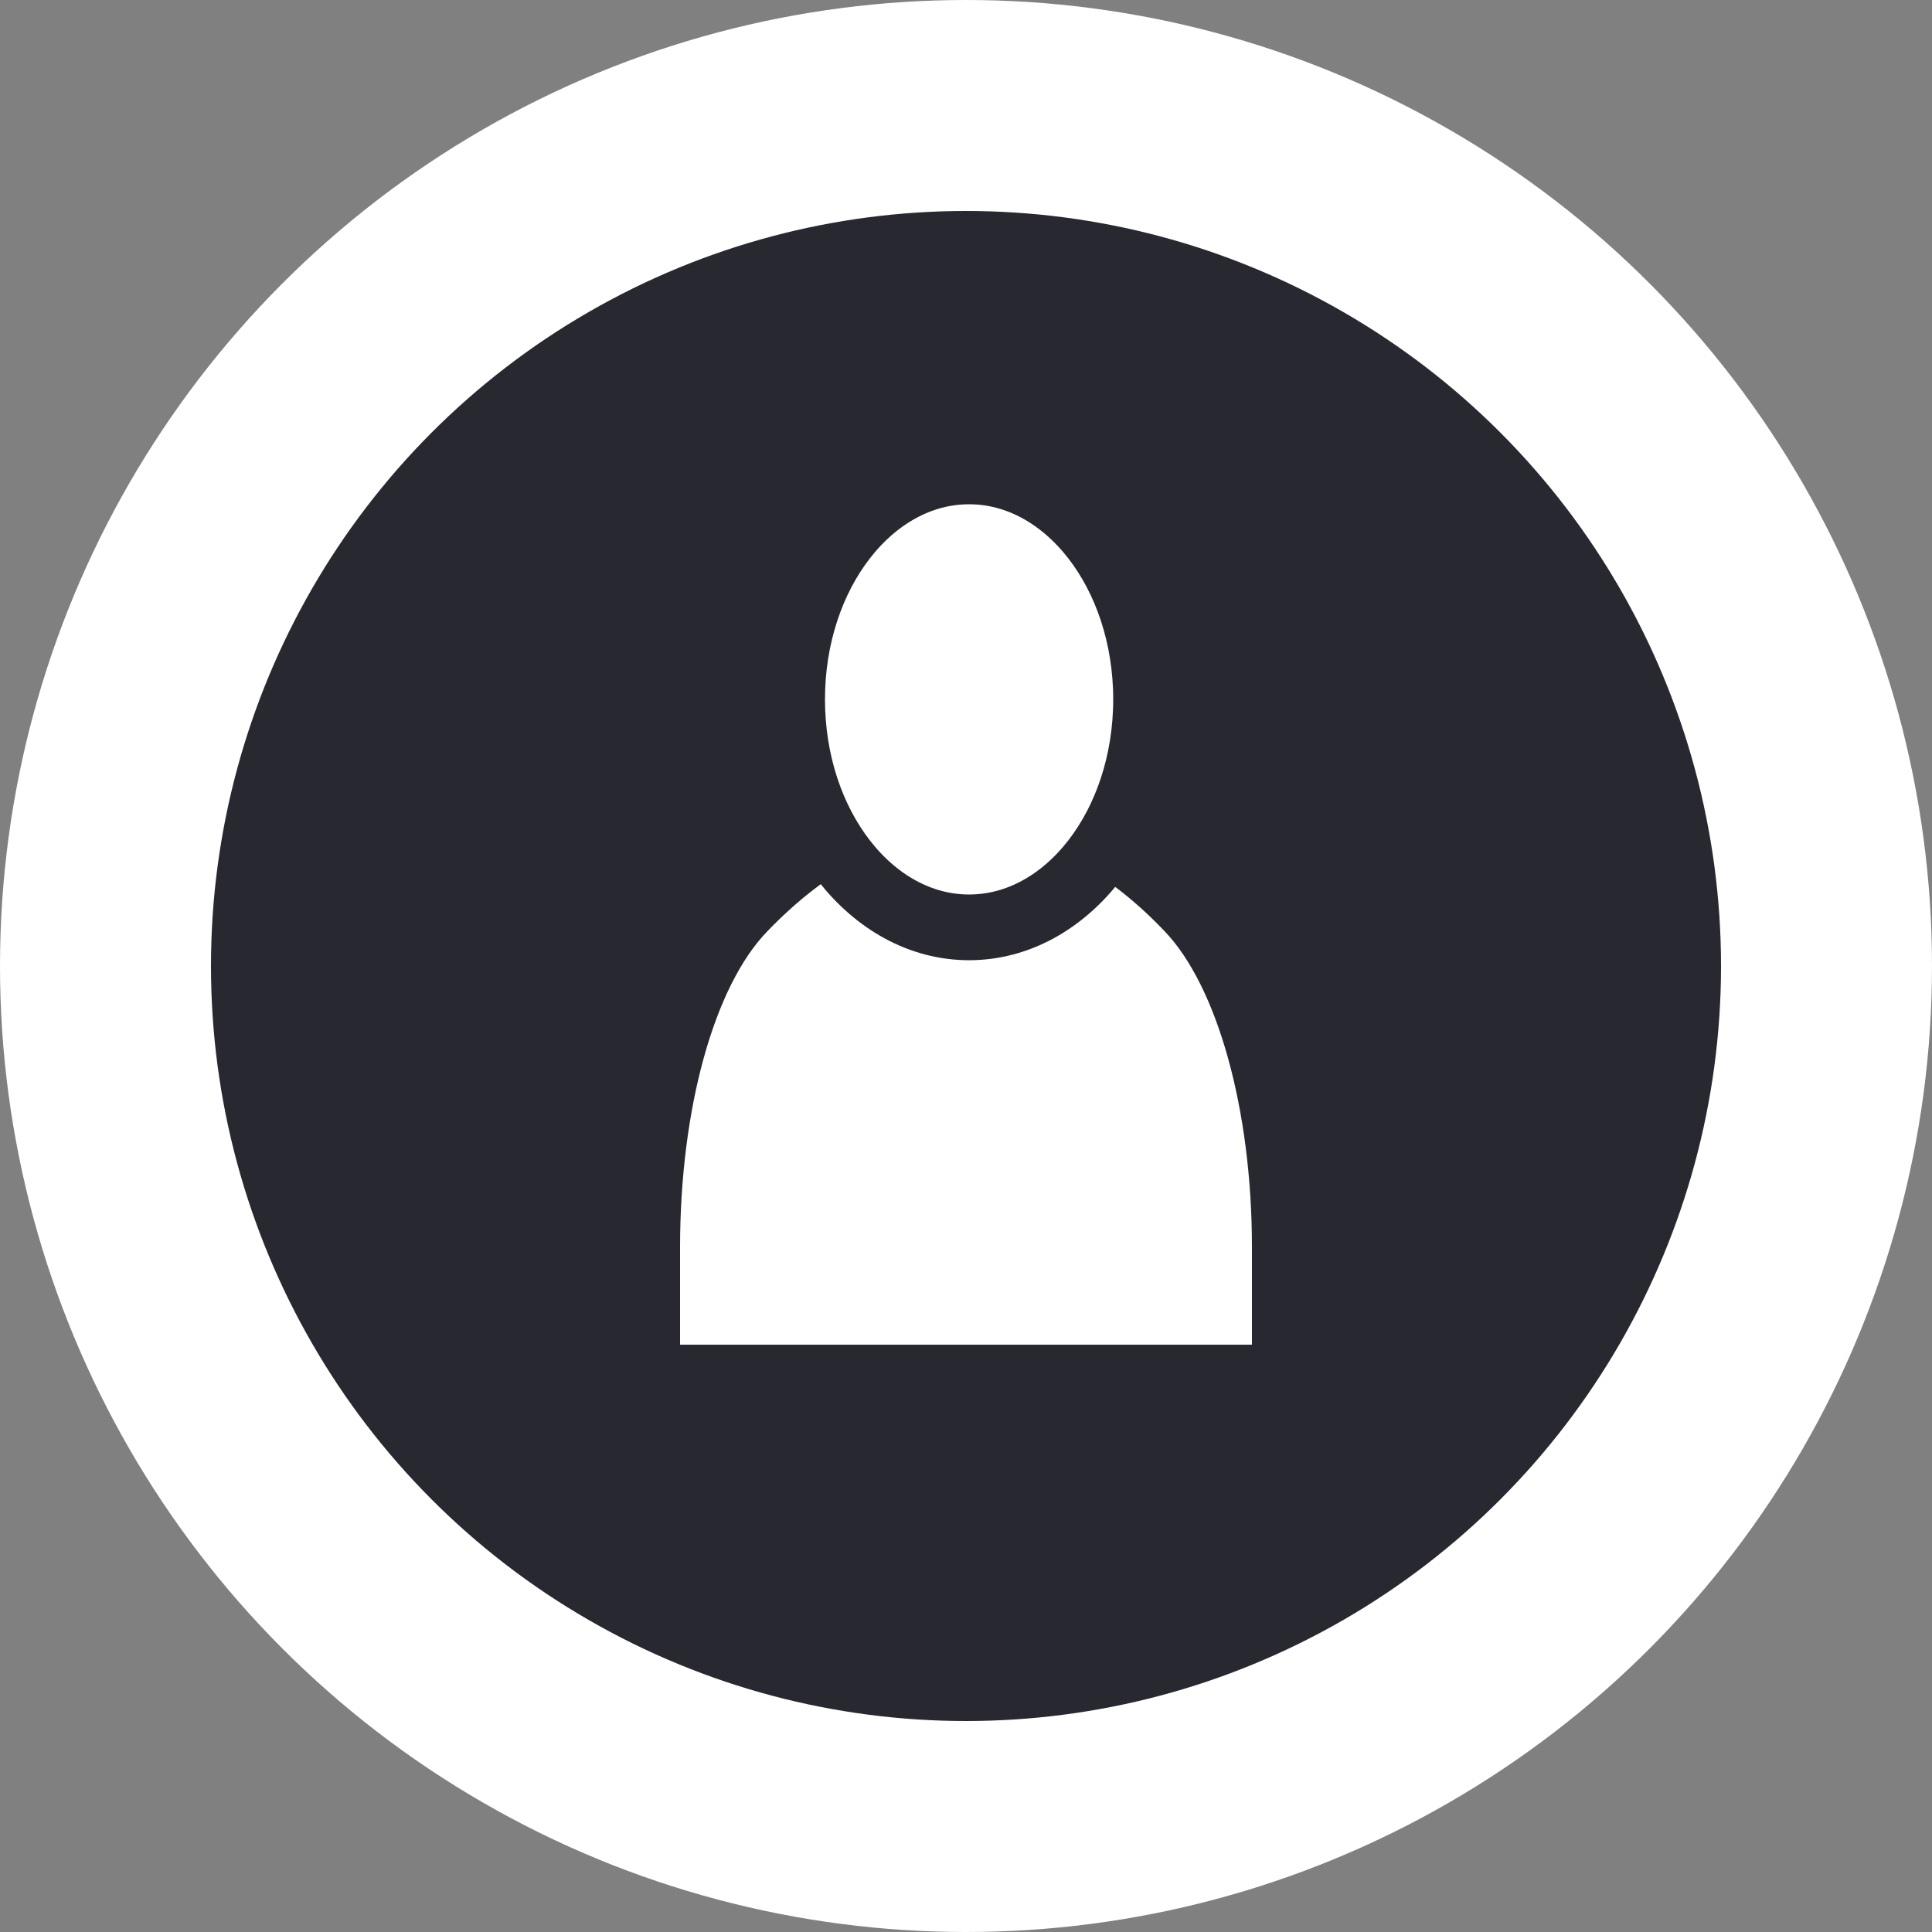
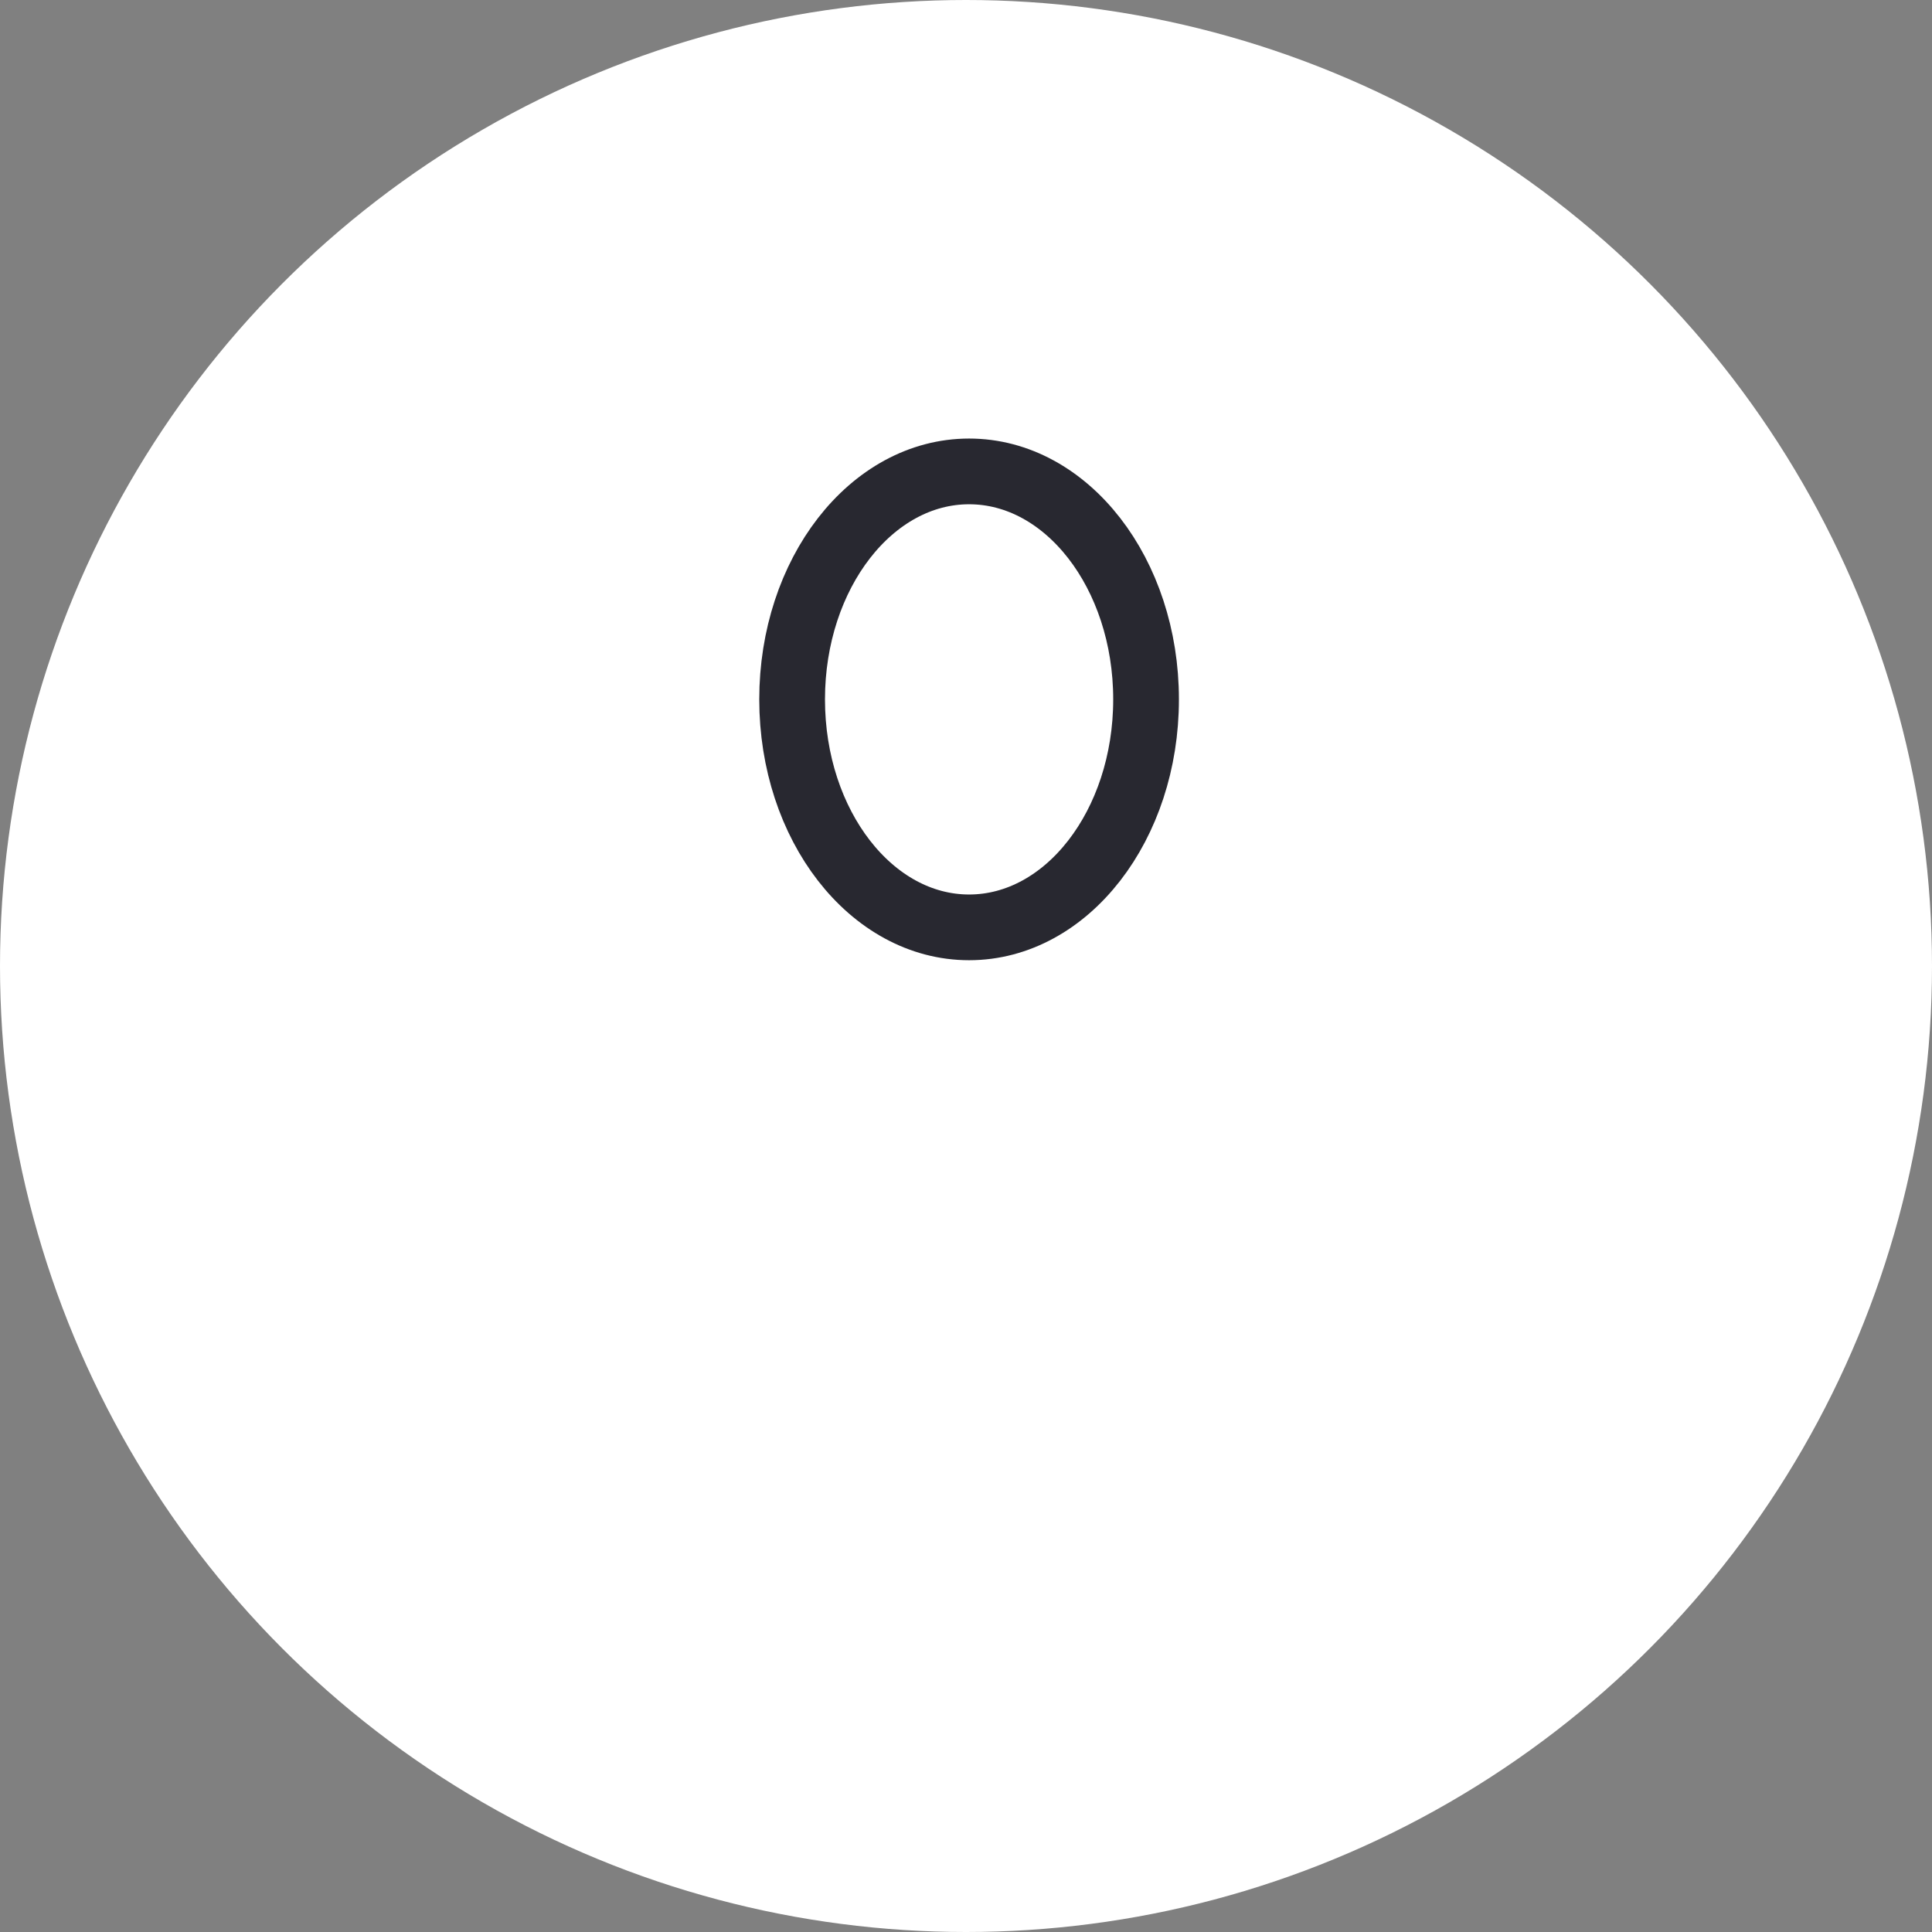
<svg xmlns="http://www.w3.org/2000/svg" version="1.1" x="0px" y="0px" viewBox="0 0 250 250" style="enable-background:new 0 0 250 250;" xml:space="preserve">
  <rect x="0" y="0" width="250" height="250" fill="#808080" stroke="none" />
  <style type="text/css">
	.st0{fill:#F7F7F7;}
	.st1{fill:#EFEFEF;}
	.st2{fill-rule:evenodd;clip-rule:evenodd;fill:#282830;}
	.st3{fill:#282830;}
	.st4{fill:#FFFFFF;}
	.st5{fill:#F2F2F2;}
	.st6{fill:#FFFFFF;stroke:#282830;stroke-width:8.504;stroke-miterlimit:10;}
	.st7{fill:none;stroke:#282830;stroke-width:2;stroke-miterlimit:10;}
	.st8{fill:none;stroke:#282830;stroke-miterlimit:10;}
</style>
  <g id="Layer_1">
    <g>
      <circle class="st0" cx="-1495" cy="125" r="125" />
      <g>
        <path class="st1" d="M-1495,24.6c-55.4,0-100.4,44.9-100.4,100.4s44.9,100.4,100.4,100.4s100.4-44.9,100.4-100.4     S-1439.6,24.6-1495,24.6" />
      </g>
      <g>
        <g>
          <rect x="-1567" y="179.5" class="st2" width="144.1" height="11.8" />
          <path class="st2" d="M-1455.5,148.3L-1455.5,148.3l-4.3,9.8l8,7.3c0.6,0.6,0.6,1.3,0,1.9c0,0-0.7,0-1.3,0l-10.4-1.2l-4.3,9.8      c-0.7,0.6-1.3,0.6-1.9,0.6c0,0,0-0.6-0.6-0.6l0,0l-2-10.5l-10.4-1.8c-0.6,0-1.2-0.6-1.2-1.2l0.6-0.6l9.2-4.9l-0.6-4.2l1.8-1.3      l1.3,5.5c0,0.6,0,1.2-0.7,1.2l-6.7,3.7l8,1.3c0.7,0,0.7,0.6,0.7,0.6l1.8,8l3.1-6.7c0.6-0.6,0.6-1.2,1.2-1.2l8,1.2l-5.6-5.5      c-0.6,0-0.6-0.6-0.6-1.3l3.7-7.3l-7.4,3.7c0,0.6-0.6,0.6-1.2,0l-3.7-3.7l1.9-1.2l3,3.1l9.3-5.5c0.6,0,1.2,0,1.2,0.6      C-1454.9,147.7-1454.9,148.3-1455.5,148.3L-1455.5,148.3z" />
        </g>
        <path class="st3" d="M-1427.2,83l-1.4-4.1c-0.5-1.6-2.1-2.6-3.7-2.3l-11.9,1.8l-9.3-15.3c-2.2-3.2-5.9-4.9-9.5-4.4l-6.1,0.9     l-28.9,4.3l-4.7,0.7l-4.7,0.7l-12.4,1.8l-16.4,2.4l-6.1,0.9c-3.7,0.5-6.7,3.2-7.9,6.9l-4.5,17.3l-11.9,1.8     c-1.6,0.2-2.8,1.6-2.9,3.3l-0.1,4.3c-0.1,1.7,1.2,3.2,2.8,3.5l2.8,0.5c2.3,0.4,3.5,2.9,2.4,5l-1.8,3.4c-0.3,0.6-0.5,1.4-0.4,2.1     l7.9,54.2l0,0c0.3,1.9,2,3.2,3.9,2.9l12.4-1.8c1.9-0.3,3.1-2,2.9-3.9l-2-13.5l31.3-4.6l12.4-1.8l9.4-1.4l28.9-4.3l14.9-2.2     l2,13.5c0.3,1.9,2,3.2,3.9,2.9l12.4-1.8c1.9-0.3,3.1-2,2.9-3.9l-8.2-54.1c-0.1-0.7-0.4-1.4-1-1.9l-2.6-2.7     c-1.6-1.7-1.2-4.5,0.9-5.5l2.6-1.3C-1427.3,86.4-1426.6,84.6-1427.2,83z" />
        <g>
          <path class="st4" d="M-1547.5,128l-0.2,4.1c-0.1,2.1,1.7,3.8,3.8,3.5l17-2.3c1.5-0.2,2.7-1.4,2.9-2.9v0c0.2-1.9-1.1-3.6-3-3.8      l-16.8-1.8C-1545.7,124.6-1547.4,126-1547.5,128z" />
          <path class="st4" d="M-1441.4,112.3l1.4,3.9c0.7,2-0.6,4.1-2.6,4.5l-16.9,2.7c-1.5,0.2-3-0.6-3.6-2v0c-0.8-1.7,0-3.7,1.8-4.5      l15.5-6.6C-1444.1,109.5-1442,110.4-1441.4,112.3z" />
        </g>
        <path class="st4" d="M-1458.9,69.5c-1.9-2.7-5.1-4-8.3-3.6l-34.5,5.1l-34.5,5.1c-3.2,0.5-5.9,2.7-6.9,5.8l-7.9,28.3l53.9-8     l53.9-8L-1458.9,69.5z" />
        <path class="st4" d="M-1492.8,131.3l-23.3,3.4c-0.9,0.1-1.4,1.1-1,1.9l2.9,6.2c0.3,0.6,0.8,0.9,1.5,0.8l21.4-3.2l21.4-3.2     c0.6-0.1,1.1-0.6,1.2-1.2l1-6.7c0.1-0.9-0.7-1.7-1.6-1.6L-1492.8,131.3z" />
      </g>
    </g>
    <circle class="st0" cx="-1225" cy="125" r="125" />
    <circle class="st1" cx="-1225" cy="125" r="100.4" />
    <g>
      <path class="st3" d="M-1153,79.9l-0.8-4.3c-0.3-1.6-1.7-2.8-3.3-2.8h-12l-7-16.5c-1.7-3.5-5.1-5.7-8.8-5.7h-6.2h-29.2h-4.8h-4.8    h-12.6h-16.6h-6.2c-3.7,0-7.1,2.2-8.8,5.7l-7,16.5h-12c-1.6,0-3.1,1.2-3.3,2.8l-0.8,4.3c-0.3,1.7,0.7,3.4,2.3,3.9l2.7,0.9    c2.2,0.7,3,3.4,1.7,5.3l-2.2,3.1c-0.4,0.6-0.7,1.3-0.7,2l-0.2,54.7v0c0,1.9,1.5,3.4,3.4,3.4h12.6c1.9,0,3.4-1.5,3.4-3.4v-13.7    h31.7h12.6h9.5h29.2h15v13.7c0,1.9,1.5,3.4,3.4,3.4h12.6c1.9,0,3.4-1.6,3.4-3.4l-0.2-54.7c0-0.7-0.2-1.4-0.7-2l-2.2-3.1    c-1.4-1.9-0.5-4.6,1.7-5.3l2.7-0.9C-1153.7,83.2-1152.7,81.5-1153,79.9z" />
      <g>
        <path class="st4" d="M-1278.6,106.7l-0.8,4c-0.4,2.1,1.2,4,3.3,4l17.1,0.2c1.5,0,2.9-1,3.3-2.5v0c0.5-1.8-0.6-3.7-2.4-4.2     l-16.3-4.3C-1276.3,103.6-1278.2,104.8-1278.6,106.7z" />
        <path class="st4" d="M-1171.4,106.7l0.8,4c0.4,2.1-1.2,4-3.3,4l-17.1,0.2c-1.5,0-2.9-1-3.3-2.5v0c-0.5-1.8,0.6-3.7,2.4-4.2     l16.3-4.3C-1173.7,103.6-1171.8,104.8-1171.4,106.7z" />
      </g>
      <path class="st4" d="M-1182.5,61.9c-1.4-2.9-4.4-4.7-7.6-4.7h-34.9h-34.9c-3.2,0-6.2,1.8-7.6,4.7l-11.9,26.8h54.5h54.5    L-1182.5,61.9z" />
      <path class="st4" d="M-1225,118h-23.5c-0.9,0-1.6,0.9-1.3,1.8l1.9,6.5c0.2,0.6,0.7,1,1.3,1h21.6h21.6c0.6,0,1.1-0.4,1.3-1l1.9-6.5    c0.3-0.9-0.4-1.8-1.3-1.8H-1225z" />
      <polygon class="st3" points="-1153,167.1 -1297,167.1 -1297,178.5 -1230.7,178.5 -1230.7,199.4 -1219.3,199.4 -1219.3,178.5     -1153,178.5   " />
    </g>
    <circle class="st0" cx="-955" cy="125" r="125" />
    <circle class="st1" cx="-955" cy="125" r="100.4" />
    <g>
      <path class="st3" d="M-894.4,73.7l-0.6-3.6c-0.2-1.4-1.4-2.4-2.8-2.4H-908l-5.9-13.9c-1.4-2.9-4.3-4.8-7.4-4.8h-5.2H-951h-4h-4    h-10.6h-14h-5.2c-3.1,0-6,1.9-7.4,4.8l-5.9,13.9h-10.1c-1.4,0-2.6,1-2.8,2.4l-0.6,3.6c-0.3,1.4,0.6,2.8,1.9,3.3l2.3,0.8    c1.9,0.6,2.6,2.9,1.4,4.5l-1.9,2.6c-0.4,0.5-0.6,1.1-0.6,1.7l-0.1,46.1l0,0c0,1.6,1.3,2.9,2.9,2.9h10.6c1.6,0,2.9-1.3,2.9-2.9V121    h26.7h10.6h8h24.6h12.7v11.5c0,1.6,1.3,2.9,2.9,2.9h10.6c1.6,0,2.9-1.3,2.9-2.9l-0.1-46.1c0-0.6-0.2-1.2-0.6-1.7l-1.9-2.6    c-1.2-1.6-0.4-3.9,1.4-4.5l2.3-0.8C-895,76.5-894.2,75.1-894.4,73.7z" />
      <g>
        <path class="st4" d="M-1000.1,96.3l-0.7,3.4c-0.3,1.7,1,3.4,2.7,3.4l14.4,0.2c1.3,0,2.4-0.8,2.8-2.1v0c0.4-1.5-0.5-3.1-2-3.5     l-13.7-3.6C-998.2,93.7-999.8,94.7-1000.1,96.3z" />
        <path class="st4" d="M-909.9,96.3l0.7,3.4c0.3,1.7-1,3.4-2.7,3.4l-14.4,0.2c-1.3,0-2.4-0.8-2.8-2.1v0c-0.4-1.5,0.5-3.1,2-3.5     l13.7-3.6C-911.8,93.7-910.2,94.7-909.9,96.3z" />
      </g>
      <path class="st4" d="M-919.2,58.5c-1.2-2.4-3.7-4-6.4-4H-955h-29.4c-2.7,0-5.2,1.5-6.4,4l-10,22.6h45.8h45.8L-919.2,58.5z" />
      <path class="st4" d="M-955,105.7h-19.8c-0.8,0-1.3,0.7-1.1,1.5l1.6,5.5c0.1,0.5,0.6,0.8,1.1,0.8h18.2h18.2c0.5,0,1-0.3,1.1-0.8    l1.6-5.5c0.2-0.7-0.3-1.5-1.1-1.5H-955z" />
    </g>
    <g>
      <path class="st3" d="M-892.3,166.4c0,0.2,0,0.5,0,0.7c-0.3,0.8-1,1.3-1.6,1.8c-9.5,7.6-19,15.2-28.5,22.8c-2.1,1.6-4.1,3.3-6.2,5    c-0.7,0.6-1.5,1.1-2.4,1.4c-4.9,0-9.8,0-14.7,0c-0.2-0.2-0.5-0.1-0.7-0.1c-0.2,0-0.4,0-0.5,0.1c-0.3,0-0.7,0-1,0    c-13-0.5-25.9-2.6-38.6-5.6c-1.8-0.4-2.1-0.7-2.1-2.6c0-12.5,0-25,0-37.5c0-1.9,0.8-3,2.5-3.7c8.6-4.3,17.6-1.9,24.7,4    c0.9,0.7,1.8,1.1,3,1.1c4.9-0.1,9.8,0,14.7,0c7.9,0,14.3,5.7,15.2,13.5c0.2,1.5-0.3,2.1-2,2.1c-8.3,0-16.5,0-24.8,0    c-2.4,0-2.4,0-2.4,2.4c0,0.9,0,1.9,0,2.8c-0.1,1.5,1.5,1.1,2.5,1.1c8.4,0,16.9,0,25.3,0c1.2,0,2.1-0.3,3-1    c5.6-4.3,11.2-8.7,16.8-13C-904.8,157.4-895.4,158.8-892.3,166.4z" />
      <path class="st3" d="M-1017.3,172.5c0-5.7,0-11.5,0-17.2c0-0.9,0.2-1.1,1.1-1.1c6.6,0,13.2,0,19.8,0c0.9,0,1.1,0.2,1.1,1.1    c0,11.5,0,22.9,0,34.4c0,0.9-0.2,1.1-1.1,1.1c-6.6,0-13.2,0-19.8,0c-0.9,0-1.1-0.2-1.1-1.1    C-1017.3,183.9-1017.3,178.2-1017.3,172.5z" />
    </g>
    <circle class="st0" cx="665" cy="125" r="125" />
    <circle class="st3" cx="665" cy="125" r="100.4" />
    <path class="st4" d="M725.6,73.7l-0.6-3.6c-0.2-1.4-1.4-2.4-2.8-2.4H712l-5.9-13.9c-1.4-2.9-4.3-4.8-7.4-4.8h-5.2H669h-4h-4h-10.6   h-14h-5.2c-3.1,0-6,1.9-7.4,4.8L618,67.7h-10.1c-1.4,0-2.6,1-2.8,2.4l-0.6,3.6c-0.3,1.4,0.6,2.8,1.9,3.3l2.3,0.8   c1.9,0.6,2.6,2.9,1.4,4.5l-1.9,2.6c-0.4,0.5-0.6,1.1-0.6,1.7l-0.1,46.1l0,0c0,1.6,1.3,2.9,2.9,2.9h10.6c1.6,0,2.9-1.3,2.9-2.9V121   h26.7H661h8h24.6h12.7v11.5c0,1.6,1.3,2.9,2.9,2.9h10.6c1.6,0,2.9-1.3,2.9-2.9l-0.1-46.1c0-0.6-0.2-1.2-0.6-1.7l-1.9-2.6   c-1.2-1.6-0.4-3.9,1.4-4.5l2.3-0.8C725,76.5,725.8,75.1,725.6,73.7z" />
    <path class="st3" d="M619.9,96.3l-0.7,3.4c-0.3,1.7,1,3.4,2.7,3.4l14.4,0.2c1.3,0,2.4-0.8,2.8-2.1v0c0.4-1.5-0.5-3.1-2-3.5   l-13.7-3.6C621.8,93.7,620.2,94.7,619.9,96.3z" />
    <path class="st3" d="M710.1,96.3l0.7,3.4c0.3,1.7-1,3.4-2.7,3.4l-14.4,0.2c-1.3,0-2.4-0.8-2.8-2.1v0c-0.4-1.5,0.5-3.1,2-3.5   l13.7-3.6C708.2,93.7,709.8,94.7,710.1,96.3z" />
    <path class="st3" d="M700.8,58.5c-1.2-2.4-3.7-4-6.4-4H665h-29.4c-2.7,0-5.2,1.5-6.4,4l-10,22.6H665h45.8L700.8,58.5z" />
    <path class="st3" d="M665,105.7h-19.8c-0.8,0-1.3,0.7-1.1,1.5l1.6,5.5c0.1,0.5,0.6,0.8,1.1,0.8H665h18.2c0.5,0,1-0.3,1.1-0.8   l1.6-5.5c0.2-0.7-0.3-1.5-1.1-1.5H665z" />
    <g>
      <path class="st4" d="M727.7,166.4c0,0.2,0,0.5,0,0.7c-0.3,0.8-1,1.3-1.6,1.8c-9.5,7.6-19,15.2-28.5,22.8c-2.1,1.6-4.1,3.3-6.2,5    c-0.7,0.6-1.5,1.1-2.4,1.4c-4.9,0-9.8,0-14.7,0c-0.2-0.2-0.5-0.1-0.7-0.1c-0.2,0-0.4,0-0.5,0.1c-0.3,0-0.7,0-1,0    c-13-0.5-25.9-2.6-38.6-5.6c-1.8-0.4-2.1-0.7-2.1-2.6c0-12.5,0-25,0-37.5c0-1.9,0.8-3,2.5-3.7c8.6-4.3,17.6-1.9,24.7,4    c0.9,0.7,1.8,1.1,3,1.1c4.9-0.1,9.8,0,14.7,0c7.9,0,14.3,5.7,15.2,13.5c0.2,1.5-0.3,2.1-2,2.1c-8.3,0-16.5,0-24.8,0    c-2.4,0-2.4,0-2.4,2.4c0,0.9,0,1.9,0,2.8c-0.1,1.5,1.5,1.1,2.5,1.1c8.4,0,16.9,0,25.3,0c1.2,0,2.1-0.3,3-1    c5.6-4.3,11.2-8.7,16.8-13C715.2,157.4,724.6,158.8,727.7,166.4z" />
      <path class="st4" d="M602.7,172.5c0-5.7,0-11.5,0-17.2c0-0.9,0.2-1.1,1.1-1.1c6.6,0,13.2,0,19.8,0c0.9,0,1.1,0.2,1.1,1.1    c0,11.5,0,22.9,0,34.4c0,0.9-0.2,1.1-1.1,1.1c-6.6,0-13.2,0-19.8,0c-0.9,0-1.1-0.2-1.1-1.1C602.7,183.9,602.7,178.2,602.7,172.5z" />
    </g>
    <circle class="st0" cx="-685" cy="125" r="125" />
    <circle class="st1" cx="-685" cy="125" r="100.4" />
    <g>
      <path class="st3" d="M-613,124.8l-0.8-4.3c-0.3-1.6-1.7-2.8-3.3-2.8h-12l-7-16.5c-1.7-3.5-5.1-5.7-8.8-5.7h-6.2h-29.2h-4.8h-4.8    h-12.6h-16.6h-6.2c-3.7,0-7.1,2.2-8.8,5.7l-7,16.5h-12c-1.6,0-3.1,1.2-3.3,2.8l-0.8,4.3c-0.3,1.7,0.7,3.4,2.3,3.9l2.7,0.9    c2.2,0.7,3,3.4,1.7,5.3l-2.2,3.1c-0.4,0.6-0.7,1.3-0.7,2l-0.2,54.7l0,0c0,1.9,1.5,3.4,3.4,3.4h12.6c1.9,0,3.4-1.5,3.4-3.4v-13.7    h31.7h12.6h9.5h29.2h15v13.7c0,1.9,1.5,3.4,3.4,3.4h12.6c1.9,0,3.4-1.6,3.4-3.4l-0.2-54.7c0-0.7-0.2-1.4-0.7-2l-2.2-3.1    c-1.4-1.9-0.5-4.6,1.7-5.3l2.7-0.9C-613.7,128.1-612.7,126.5-613,124.8z" />
      <g>
        <path class="st4" d="M-738.6,151.6l-0.8,4c-0.4,2.1,1.2,4,3.3,4l17.1,0.2c1.5,0,2.9-1,3.3-2.5v0c0.5-1.8-0.6-3.7-2.4-4.2     l-16.3-4.3C-736.3,148.5-738.2,149.7-738.6,151.6z" />
        <path class="st4" d="M-631.4,151.6l0.8,4c0.4,2.1-1.2,4-3.3,4l-17.1,0.2c-1.5,0-2.9-1-3.3-2.5v0c-0.5-1.8,0.6-3.7,2.4-4.2     l16.3-4.3C-633.7,148.5-631.8,149.7-631.4,151.6z" />
      </g>
      <path class="st4" d="M-642.5,106.8c-1.4-2.9-4.4-4.7-7.6-4.7H-685h-34.9c-3.2,0-6.2,1.8-7.6,4.7l-11.9,26.8h54.5h54.5    L-642.5,106.8z" />
      <path class="st4" d="M-685,162.9h-23.5c-0.9,0-1.6,0.9-1.3,1.8l1.9,6.5c0.2,0.6,0.7,1,1.3,1h21.6h21.6c0.6,0,1.1-0.4,1.3-1    l1.9-6.5c0.3-0.9-0.4-1.8-1.3-1.8H-685z" />
    </g>
    <g>
      <path class="st4" d="M-685,51.8L-716.7,66v21.2c0,19.6,13.5,37.9,31.7,42.3c18.2-4.4,31.7-22.7,31.7-42.3V66L-685,51.8z" />
      <path class="st3" d="M-685,51.8L-716.7,66v21.2c0,19.6,13.5,37.9,31.7,42.3c18.2-4.4,31.7-22.7,31.7-42.3V66L-685,51.8z     M-692.1,108.3l-14.1-14.1l5-5l9.1,9.1l23.2-23.2l5,5L-692.1,108.3z" />
    </g>
    <circle class="st0" cx="-1495" cy="395" r="125" />
    <circle class="st1" cx="-1495" cy="395" r="100.4" />
    <g>
      <path class="st3" d="M-1495,307l-72,32v48c0,44.4,30.7,86,72,96c41.3-10.1,72-51.6,72-96v-48L-1495,307z" />
      <g>
        <path class="st4" d="M-1447.2,380.3l-0.5-2.8c-0.2-1.1-1.1-1.9-2.2-1.9h-8l-4.6-10.9c-1.1-2.3-3.4-3.8-5.8-3.8h-4.1h-19.4h-3.2     h-3.2h-8.3h-11h-4.1c-2.5,0-4.7,1.5-5.8,3.8l-4.6,10.9h-8c-1.1,0-2,0.8-2.2,1.9l-0.5,2.8c-0.2,1.1,0.4,2.2,1.5,2.6l1.8,0.6     c1.5,0.5,2,2.3,1.1,3.5l-1.5,2c-0.3,0.4-0.4,0.9-0.4,1.4l-0.1,36.3v0c0,1.3,1,2.3,2.3,2.3h8.3c1.2,0,2.3-1,2.3-2.3v-9.1h21h8.3     h6.3h19.4h10v9.1c0,1.3,1,2.3,2.3,2.3h8.4c1.2,0,2.3-1,2.3-2.3l-0.1-36.3c0-0.5-0.2-1-0.4-1.4l-1.5-2c-0.9-1.3-0.3-3,1.1-3.5     l1.8-0.6C-1447.6,382.6-1447,381.5-1447.2,380.3z" />
      </g>
    </g>
    <g>
      <g>
        <circle id="Oval_Copy_18_00000142869882571334687120000002718678914576410500_" class="st4" cx="-144.9" cy="125.5" r="125" />
        <circle id="Oval_Copy_17_00000180367472994986518930000008480807798439307667_" class="st3" cx="-146.7" cy="127" r="97.7" />
      </g>
      <g>
        <g>
          <path class="st4" d="M-98.9,112.4l-0.5-2.8c-0.2-1.1-1.1-1.9-2.2-1.9h-8l-4.6-10.9c-1.1-2.3-3.4-3.8-5.8-3.8h-4.1h-19.4h-3.2      h-3.2h-8.3h-11h-4.1c-2.5,0-4.7,1.5-5.8,3.8l-4.6,10.9h-8c-1.1,0-2,0.8-2.2,1.9l-0.5,2.8c-0.2,1.1,0.4,2.2,1.5,2.6l1.8,0.6      c1.5,0.5,2,2.3,1.1,3.5l-1.5,2c-0.3,0.4-0.4,0.9-0.4,1.4l-0.1,36.3l0,0c0,1.3,1,2.3,2.3,2.3h8.3c1.2,0,2.3-1,2.3-2.3v-9.1h21      h8.3h6.3h19.4h10v9.1c0,1.3,1,2.3,2.3,2.3h8.4c1.2,0,2.3-1,2.3-2.3l-0.1-36.3c0-0.5-0.2-1-0.4-1.4l-1.5-2      c-0.9-1.3-0.3-3,1.1-3.5l1.8-0.6C-99.3,114.6-98.7,113.5-98.9,112.4z" />
        </g>
      </g>
    </g>
    <circle class="st0" cx="-1225" cy="395" r="125" />
    <circle class="st1" cx="-1225" cy="395" r="100.4" />
    <g>
      <g>
        <path class="st2" d="M-1196.1,359.9c-1.9-10.1-4.4-20.1-10.7-28.9c-3.1-3.8-6.3-7.5-11.3-10c-1.3-0.7-3.1,0-3.8-1.2     c-1.3-2.6,0.6-7.6-1.3-9.5c-0.6,0-1.2,0-1.8,0c-1.9,1.3-1.3,3.2-1.3,5.1c0,4.4,0,3.8-3.8,5.7c-4.4,1.2-8.2,5-10.6,8.8     c-6.3,6.9-8.8,15.7-10.7,25.1c-1.2,3.1-1.8,6.3-1.8,9.4c0,1.3,0,1.9,1.8,1.3c3.8-1.3,7.6-2.5,11.3-3.1c6.3-1.3,13.2-2.5,19.5-1.9     c8.1,1.3,16.3,2.5,23.8,5.1c1.3,0.6,1.9,0,1.3-1.3C-1195.4,363-1195.4,361.8-1196.1,359.9z" />
        <path class="st2" d="M-1240.1,324.8c0.7-0.7,1.2-1.3,1.9-1.9c-0.6-0.7-1.2-0.7-1.9-0.7c-18.2,4.5-33.3,20.7-36.4,38.9     c0,0,0,0.6,0,1.3c0,0.6,0,1.8,0,3.1c0.7,0,1.9-0.6,3.1-0.6c4.4-0.6,8.2-0.6,12.6,0.6c2.5,0.6,2.5,0.6,3.1-1.9     c0.6-7.5,2.5-14.4,5-20.7C-1249.5,336.1-1245.7,329.8-1240.1,324.8z" />
        <path class="st2" d="M-1174.1,361.2c-2.5-18.2-17.6-34.5-35.8-38.9c-0.7,0-1.3,0-1.9,0.7c0,0.6,0.7,1.2,1.2,1.9     c5.7,5,10.1,11.3,12.6,18.2c3.1,6.3,5.1,13.2,5.7,20.7c0,2.5,0,2.5,3.2,1.9c3.8-1.3,8.2-1.3,12.6-0.6c1.2,0,1.9,0.6,3.1,0.6     c0-1.3,0-2.5,0-3.1C-1173.5,361.8-1173.5,361.2-1174.1,361.2z" />
      </g>
      <g>
        <path class="st3" d="M-1166.2,404.2l-0.6-3.5c-0.2-1.3-1.4-2.3-2.7-2.3h-9.8l-5.7-13.4c-1.4-2.9-4.1-4.7-7.2-4.7h-5h-23.8h-3.9     h-3.9h-10.3h-13.6h-5c-3,0-5.8,1.8-7.2,4.7l-5.7,13.4h-9.8c-1.3,0-2.5,1-2.7,2.3l-0.6,3.5c-0.2,1.4,0.5,2.7,1.9,3.2l2.2,0.7     c1.8,0.6,2.5,2.8,1.4,4.3l-1.8,2.5c-0.4,0.5-0.5,1.1-0.5,1.7l-0.1,44.7v0c0,1.6,1.3,2.8,2.8,2.8h10.3c1.5,0,2.8-1.3,2.8-2.8     v-11.2h25.9h10.3h7.8h23.8h12.3v11.2c0,1.6,1.2,2.8,2.8,2.8h10.3c1.5,0,2.8-1.3,2.8-2.8l-0.1-44.7c0-0.6-0.2-1.2-0.5-1.7     l-1.8-2.5c-1.1-1.5-0.4-3.7,1.4-4.3l2.2-0.7C-1166.8,406.9-1166,405.6-1166.2,404.2z" />
        <g>
          <path class="st4" d="M-1268.8,426.1l-0.6,3.3c-0.3,1.7,0.9,3.3,2.7,3.3l14,0.2c1.3,0,2.4-0.8,2.7-2v0c0.4-1.5-0.5-3-2-3.4      l-13.3-3.5C-1266.9,423.6-1268.5,424.6-1268.8,426.1z" />
          <path class="st4" d="M-1181.2,426.1l0.6,3.3c0.3,1.7-0.9,3.3-2.7,3.3l-14,0.2c-1.3,0-2.4-0.8-2.7-2v0c-0.4-1.5,0.5-3,2-3.4      l13.3-3.5C-1183.1,423.6-1181.5,424.6-1181.2,426.1z" />
        </g>
        <path class="st4" d="M-1190.3,389.5c-1.2-2.4-3.6-3.9-6.2-3.9h-28.5h-28.5c-2.6,0-5.1,1.5-6.2,3.9l-9.7,21.9h44.5h44.5     L-1190.3,389.5z" />
        <path class="st4" d="M-1225,435.3h-19.2c-0.8,0-1.3,0.7-1.1,1.4l1.6,5.3c0.1,0.5,0.6,0.8,1.1,0.8h17.6h17.6     c0.5,0,0.9-0.3,1.1-0.8l1.6-5.3c0.2-0.7-0.3-1.4-1.1-1.4H-1225z" />
      </g>
    </g>
    <circle id="Oval_Copy_18" class="st1" cx="-955" cy="395" r="125" />
    <circle id="Oval_Copy_17" class="st3" cx="-955" cy="395" r="97.7" />
    <g>
      <path class="st4" d="M-914.1,363.2L-955,345l-40.9,18.2v27.3c0,25.2,17.5,48.8,40.9,54.5c10.5-2.5,19.7-8.6,26.7-16.9l-14.2-14.2    c-8.8,5.9-20.8,4.9-28.6-2.9c-8.9-8.9-8.9-23.3,0-32.1c8.9-8.9,23.3-8.9,32.1,0c7.8,7.8,8.7,19.8,2.9,28.6l13.2,13.2    c5.5-8.9,8.7-19.4,8.7-30.2V363.2z" />
      <circle class="st4" cx="-955" cy="395" r="13.6" />
    </g>
    <circle id="Oval_Copy_18_4_" class="st1" cx="-685" cy="395" r="125" />
    <circle id="Oval_Copy_17_4_" class="st3" cx="-685" cy="395" r="97.7" />
    <path class="st4" d="M-675,345h-40c-5.5,0-10,4.5-10,10v80c0,5.5,4.5,10,10,10h60c5.5,0,10-4.5,10-10v-60L-675,345z M-685,385   c5.5,0,10,4.5,10,10s-4.5,10-10,10s-10-4.5-10-10S-690.5,385-685,385z M-665,425h-40v-2.9c0-4,2.4-7.6,6.1-9.2   c4.2-1.9,9-2.9,13.9-2.9s9.7,1,13.9,2.9c3.7,1.6,6.1,5.2,6.1,9.2V425z" />
    <circle id="Oval_Copy_18_1_" class="st1" cx="-1495" cy="665" r="125" />
    <circle id="Oval_Copy_17_1_" class="st3" cx="-1495" cy="665" r="97.7" />
    <path class="st4" d="M-1535.5,688.6v16.9h16.9l49.8-49.8l-16.9-16.9L-1535.5,688.6z M-1455.8,642.7c1.8-1.8,1.8-4.6,0-6.3   l-10.5-10.5c-1.8-1.8-4.6-1.8-6.3,0l-8.2,8.2l16.9,16.9L-1455.8,642.7z" />
    <circle id="Oval_Copy_18_3_" class="st1" cx="-1225" cy="665" r="125" />
    <circle id="Oval_Copy_17_3_" class="st3" cx="-1225" cy="665" r="97.7" />
    <path class="st4" d="M-1192.6,632.6h-64.8c-4.5,0-8.1,3.6-8.1,8.1l0,48.6c0,4.5,3.6,8.1,8.1,8.1h64.8c4.5,0,8.1-3.6,8.1-8.1v-48.6   C-1184.5,636.2-1188.1,632.6-1192.6,632.6z M-1192.6,648.8L-1225,669l-32.4-20.2v-8.1l32.4,20.2l32.4-20.2V648.8z" />
    <circle class="st0" cx="-955" cy="665" r="125" />
    <circle class="st1" cx="-955" cy="665" r="100.4" />
    <g>
      <path class="st3" d="M-883,664.8l-0.8-4.3c-0.3-1.6-1.7-2.8-3.3-2.8h-12l-7-16.5c-1.7-3.5-5.1-5.7-8.8-5.7h-6.2h-29.2h-4.8h-4.8    h-12.6h-16.6h-6.2c-3.7,0-7.1,2.2-8.8,5.7l-7,16.5h-12c-1.6,0-3.1,1.2-3.3,2.8l-0.8,4.3c-0.3,1.7,0.7,3.4,2.3,3.9l2.7,0.9    c2.2,0.7,3,3.4,1.7,5.3l-2.2,3.1c-0.4,0.6-0.7,1.3-0.7,2l-0.2,54.7l0,0c0,1.9,1.5,3.4,3.4,3.4h12.6c1.9,0,3.4-1.5,3.4-3.4v-13.7    h31.7h12.6h9.5h29.2h15v13.7c0,1.9,1.5,3.4,3.4,3.4h12.6c1.9,0,3.4-1.6,3.4-3.4l-0.2-54.7c0-0.7-0.2-1.4-0.7-2l-2.2-3.1    c-1.4-1.9-0.5-4.6,1.7-5.3l2.7-0.9C-883.7,668.1-882.7,666.5-883,664.8z" />
      <g>
        <path class="st4" d="M-1008.6,691.6l-0.8,4c-0.4,2.1,1.2,4,3.3,4l17.1,0.2c1.5,0,2.9-1,3.3-2.5v0c0.5-1.8-0.6-3.7-2.4-4.2     l-16.3-4.3C-1006.3,688.5-1008.2,689.7-1008.6,691.6z" />
        <path class="st4" d="M-901.4,691.6l0.8,4c0.4,2.1-1.2,4-3.3,4l-17.1,0.2c-1.5,0-2.9-1-3.3-2.5v0c-0.5-1.8,0.6-3.7,2.4-4.2     l16.3-4.3C-903.7,688.5-901.8,689.7-901.4,691.6z" />
      </g>
      <path class="st4" d="M-912.5,646.8c-1.4-2.9-4.4-4.7-7.6-4.7H-955h-34.9c-3.2,0-6.2,1.8-7.6,4.7l-11.9,26.8h54.5h54.5    L-912.5,646.8z" />
      <path class="st4" d="M-955,702.9h-23.5c-0.9,0-1.6,0.9-1.3,1.8l1.9,6.5c0.2,0.6,0.7,1,1.3,1h21.6h21.6c0.6,0,1.1-0.4,1.3-1    l1.9-6.5c0.3-0.9-0.4-1.8-1.3-1.8H-955z" />
    </g>
    <g>
      <circle class="st3" cx="-955" cy="630.6" r="38.8" />
      <g>
        <polygon class="st4" points="-933.4,615.5 -932,612.5 -930.7,615.5 -927.5,615.9 -929.8,618.2 -929.3,621.4 -932,619.9      -934.9,621.4 -934.4,618.2 -936.5,615.9    " />
        <polygon class="st4" points="-985.6,629.7 -982.5,629.1 -981.1,626.2 -979.8,629.1 -976.6,629.7 -978.8,631.9 -978.4,635.1      -981.1,633.6 -983.9,635.1 -983.3,631.9    " />
        <polygon class="st4" points="-975.1,647.1 -978,645.5 -980.7,647.1 -980.2,643.9 -982.5,641.6 -979.3,641.1 -978,638.3      -976.6,641.1 -973.5,641.6 -975.7,643.9    " />
        <polygon class="st4" points="-975.6,618.2 -975.1,621.4 -978,619.9 -980.7,621.4 -980.2,618.2 -982.5,615.9 -979.3,615.5      -978,612.5 -976.6,615.5 -973.5,615.9    " />
        <polygon class="st4" points="-965.7,656.3 -968.4,654.7 -971.1,656.3 -970.7,653.1 -972.9,650.7 -969.8,650.3 -968.4,647.3      -967,650.3 -963.9,650.7 -966.2,653.1    " />
        <polygon class="st4" points="-966.2,609.2 -965.7,612.4 -968.4,610.9 -971.1,612.4 -970.7,609.2 -972.9,607 -969.8,606.4      -968.4,603.6 -967,606.4 -963.9,607    " />
        <polygon class="st4" points="-952.3,661.8 -955,660.3 -957.7,661.8 -957.3,658.6 -959.5,656.4 -956.4,656 -955,653.1 -953.6,656      -950.5,656.4 -952.7,658.6    " />
        <polygon class="st4" points="-952.7,605 -952.3,608.2 -955,606.7 -957.7,608.2 -957.3,605 -959.5,602.8 -956.4,602.4 -955,599.4      -953.6,602.4 -950.5,602.8    " />
        <polygon class="st4" points="-938.9,656.3 -941.6,654.7 -944.3,656.3 -943.8,653.1 -946.1,650.7 -943,650.3 -941.6,647.3      -940.2,650.3 -937.1,650.7 -939.3,653.1    " />
        <polygon class="st4" points="-939.3,609.2 -938.9,612.4 -941.6,610.9 -944.3,612.4 -943.8,609.2 -946.1,607 -943,606.4      -941.6,603.6 -940.2,606.4 -937.1,607    " />
        <polygon class="st4" points="-929.3,647.1 -932,645.5 -934.9,647.1 -934.3,643.9 -936.5,641.6 -933.4,641.1 -932,638.3      -930.7,641.1 -927.5,641.6 -929.8,643.9    " />
        <polygon class="st4" points="-926.1,635.1 -928.9,633.6 -931.6,635.1 -931.2,631.9 -933.4,629.7 -930.2,629.1 -928.9,626.2      -927.5,629.1 -924.4,629.7 -926.7,631.9    " />
      </g>
    </g>
    <circle class="st0" cx="-685" cy="665" r="125" />
    <circle class="st1" cx="-685" cy="665" r="100.4" />
    <g>
      <path class="st3" d="M-613,664.8l-0.8-4.3c-0.3-1.6-1.7-2.8-3.3-2.8h-12l-7-16.5c-1.7-3.5-5.1-5.7-8.8-5.7h-6.2h-29.2h-4.8h-4.8    h-12.6h-16.6h-6.2c-3.7,0-7.1,2.2-8.8,5.7l-7,16.5h-12c-1.6,0-3.1,1.2-3.3,2.8l-0.8,4.3c-0.3,1.7,0.7,3.4,2.3,3.9l2.7,0.9    c2.2,0.7,3,3.4,1.7,5.3l-2.2,3.1c-0.4,0.6-0.7,1.3-0.7,2l-0.2,54.7l0,0c0,1.9,1.5,3.4,3.4,3.4h12.6c1.9,0,3.4-1.5,3.4-3.4v-13.7    h31.7h12.6h9.5h29.2h15v13.7c0,1.9,1.5,3.4,3.4,3.4h12.6c1.9,0,3.4-1.6,3.4-3.4l-0.2-54.7c0-0.7-0.2-1.4-0.7-2l-2.2-3.1    c-1.4-1.9-0.5-4.6,1.7-5.3l2.7-0.9C-613.7,668.1-612.7,666.5-613,664.8z" />
      <g>
        <path class="st4" d="M-738.6,691.6l-0.8,4c-0.4,2.1,1.2,4,3.3,4l17.1,0.2c1.5,0,2.9-1,3.3-2.5v0c0.5-1.8-0.6-3.7-2.4-4.2     l-16.3-4.3C-736.3,688.5-738.2,689.7-738.6,691.6z" />
        <path class="st4" d="M-631.4,691.6l0.8,4c0.4,2.1-1.2,4-3.3,4l-17.1,0.2c-1.5,0-2.9-1-3.3-2.5v0c-0.5-1.8,0.6-3.7,2.4-4.2     l16.3-4.3C-633.7,688.5-631.8,689.7-631.4,691.6z" />
      </g>
      <path class="st4" d="M-642.5,646.8c-1.4-2.9-4.4-4.7-7.6-4.7H-685h-34.9c-3.2,0-6.2,1.8-7.6,4.7l-11.9,26.8h54.5h54.5    L-642.5,646.8z" />
      <path class="st4" d="M-685,702.9h-23.5c-0.9,0-1.6,0.9-1.3,1.8l1.9,6.5c0.2,0.6,0.7,1,1.3,1h21.6h21.6c0.6,0,1.1-0.4,1.3-1    l1.9-6.5c0.3-0.9-0.4-1.8-1.3-1.8H-685z" />
    </g>
    <g>
      <g>
        <polygon class="st4" points="-729.9,669.4 -640.1,669.4 -685,591.8    " />
        <rect x="-689.1" y="649" class="st4" width="8.2" height="8.2" />
        <rect x="-689.1" y="624.5" class="st4" width="8.2" height="16.3" />
      </g>
      <path class="st3" d="M-729.9,669.4h89.8l-44.9-77.6L-729.9,669.4z M-680.9,657.2h-8.2V649h8.2V657.2z M-680.9,640.8h-8.2v-16.3    h8.2V640.8z" />
    </g>
    <circle class="st0" cx="-1495" cy="935" r="125" />
    <circle class="st1" cx="-1495" cy="935" r="100.4" />
    <path class="st3" d="M-1495,847l-72,32v48c0,44.4,30.7,86,72,96c41.3-10.1,72-51.6,72-96v-48L-1495,847z" />
    <path class="st4" d="M-1527.9,962.9h37.2v6.2h-37.2V962.9z M-1514.7,922.8l8.8-8.8l43.8,43.8l-8.8,8.8L-1514.7,922.8z    M-1492.8,900.9l17.5,17.5l-8.8,8.8l-17.5-17.5L-1492.8,900.9z M-1519.1,927.2l17.5,17.5l-8.8,8.8l-17.5-17.5L-1519.1,927.2z" />
    <circle class="st0" cx="-1225" cy="935" r="125" />
    <circle class="st1" cx="-1225" cy="935" r="100.4" />
    <path class="st3" d="M-1225,847l-72,32v48c0,44.4,30.7,86,72,96c41.3-10.1,72-51.6,72-96v-48L-1225,847z" />
    <path class="st4" d="M-1235.7,935.2c-6.7-3.1-14.8-2-20.3,3.5c-7,7-7,18.2,0,25.2c6.9,6.9,18.2,7,25.2,0c5.5-5.5,6.6-13.6,3.5-20.3   l21.7-21.7l8.4,8.4l8.4-8.4l-8.4-8.4l4.2-4.2l-8.4-8.4L-1235.7,935.2z M-1239.2,955.5c-2.3,2.3-6.1,2.3-8.4,0   c-2.3-2.3-2.3-6.1,0-8.4c2.3-2.3,6.1-2.3,8.4,0C-1236.9,949.4-1236.9,953.2-1239.2,955.5z" />
    <circle class="st0" cx="-955" cy="935" r="125" />
    <circle class="st1" cx="-955" cy="935" r="100.4" />
    <g>
      <path class="st4" d="M-1012.6,884.6c-7.9,0-14.4,6.5-14.4,14.4v57.6c0,7.9,6.5,14.4,14.4,14.4h22.1c1.7,8.3,8.7,14.4,17.6,14.4    s15.9-6.1,17.6-14.4h36.5h7.2h28.8v-14.4h-28.8V899c0-7.9-6.5-14.4-14.4-14.4H-1012.6z" />
      <path class="st3" d="M-1012.6,884.6c-7.9,0-14.4,6.5-14.4,14.4v57.6c0,7.9,6.5,14.4,14.4,14.4h22.1c1.7,8.3,8.7,14.4,17.6,14.4    s15.9-6.1,17.6-14.4h36.5h7.2h28.8v-14.4h-28.8V899c0-7.9-6.5-14.4-14.4-14.4H-1012.6z M-1009,899h28.8c2.2,0,3.6,1.4,3.6,3.6    v21.6c0,2.2-1.4,3.6-3.6,3.6h-28.8c-2.2,0-3.6-1.4-3.6-3.6v-21.6C-1012.6,900.4-1011.2,899-1009,899z M-958.6,899h28.8    c2.2,0,3.6,1.4,3.6,3.6v21.6c0,2.2-1.4,3.6-3.6,3.6h-28.8c-2.2,0-3.6-1.4-3.6-3.6v-21.6C-962.2,900.4-960.8,899-958.6,899z     M-973,960.2c4.3,0,7.2,2.9,7.2,7.2s-2.9,7.2-7.2,7.2s-7.2-2.9-7.2-7.2S-977.3,960.2-973,960.2z" />
    </g>
    <circle class="st0" cx="-685" cy="935" r="125" />
    <circle class="st1" cx="-685" cy="935" r="100.4" />
    <g>
      <circle class="st3" cx="-685" cy="935" r="72" />
      <g>
        <polygon class="st4" points="-644.9,906.8 -642.3,901.4 -639.8,906.8 -633.9,907.6 -638.3,912 -637.3,917.9 -642.3,915.1      -647.7,917.9 -646.7,912 -650.7,907.6    " />
        <polygon class="st4" points="-741.9,933.2 -736,932.2 -733.5,926.7 -731,932.2 -725.1,933.2 -729.2,937.3 -728.4,943.3      -733.5,940.4 -738.6,943.3 -737.6,937.3    " />
        <polygon class="st4" points="-722.3,965.5 -727.7,962.7 -732.7,965.5 -731.7,959.6 -736,955.4 -730.2,954.4 -727.7,949.2      -725.1,954.4 -719.3,955.4 -723.4,959.6    " />
-         <polygon class="st4" points="-723.3,912 -722.3,917.9 -727.7,915.1 -732.7,917.9 -731.7,912 -736,907.6 -730.2,906.8      -727.7,901.4 -725.1,906.8 -719.3,907.6    " />
        <polygon class="st4" points="-704.8,982.6 -709.9,979.7 -715,982.6 -714.2,976.6 -718.3,972.2 -712.4,971.5 -709.9,966      -707.3,971.5 -701.5,972.2 -705.8,976.6    " />
        <polygon class="st4" points="-705.8,895.2 -704.8,901.1 -709.9,898.3 -715,901.1 -714.2,895.2 -718.3,891 -712.4,890      -709.9,884.8 -707.3,890 -701.5,891    " />
        <polygon class="st4" points="-679.9,992.9 -685,990.1 -690.1,992.9 -689.3,987 -693.4,982.8 -687.5,982.1 -685,976.6      -682.5,982.1 -676.6,982.8 -680.7,987    " />
        <polygon class="st4" points="-680.7,887.4 -679.9,893.4 -685,890.5 -690.1,893.4 -689.3,887.4 -693.4,883.3 -687.5,882.5      -685,877.1 -682.5,882.5 -676.6,883.3    " />
        <polygon class="st4" points="-655,982.6 -660.1,979.7 -665.2,982.6 -664.2,976.6 -668.5,972.2 -662.7,971.5 -660.1,966      -657.6,971.5 -651.7,972.2 -655.8,976.6    " />
        <polygon class="st4" points="-655.8,895.2 -655,901.1 -660.1,898.3 -665.2,901.1 -664.2,895.2 -668.5,891 -662.6,890      -660.1,884.8 -657.6,890 -651.7,891    " />
        <polygon class="st4" points="-637.2,965.5 -642.3,962.7 -647.7,965.5 -646.6,959.6 -650.7,955.4 -644.9,954.4 -642.3,949.2      -639.8,954.4 -634,955.4 -638.3,959.6    " />
        <polygon class="st4" points="-631.4,943.3 -636.5,940.4 -641.6,943.3 -640.8,937.3 -644.9,933.2 -639,932.2 -636.5,926.7      -634,932.2 -628.1,933.2 -632.4,937.3    " />
      </g>
    </g>
    <circle class="st0" cx="-1495" cy="1205" r="125" />
    <circle class="st1" cx="-1495" cy="1205" r="100.4" />
    <g>
      <g>
        <polygon class="st4" points="-1567,1256.4 -1423,1256.4 -1495,1132.1    " />
        <rect x="-1501.5" y="1223.7" class="st4" width="13.1" height="13.1" />
        <rect x="-1501.5" y="1184.4" class="st4" width="13.1" height="26.2" />
      </g>
      <path class="st3" d="M-1567,1256.4h144l-72-124.4L-1567,1256.4z M-1488.5,1236.8h-13.1v-13.1h13.1V1236.8z M-1488.5,1210.6h-13.1    v-26.2h13.1V1210.6z" />
    </g>
    <circle class="st5" cx="-955" cy="1205" r="125" />
    <circle class="st1" cx="-955" cy="1205" r="100.4" />
    <g>
-       <path class="st3" d="M-899.2,1214.1l-0.6-3.3c-0.2-1.3-1.3-2.2-2.6-2.2h-9.3l-5.4-12.8c-1.3-2.7-3.9-4.4-6.8-4.4h-4.8h-22.6h-3.7    h-3.7h-9.7h-12.9h-4.8c-2.9,0-5.5,1.7-6.8,4.4l-5.4,12.8h-9.3c-1.3,0-2.4,0.9-2.6,2.2l-0.6,3.3c-0.2,1.3,0.5,2.6,1.8,3l2.1,0.7    c1.7,0.6,2.4,2.7,1.3,4.1l-1.7,2.4c-0.3,0.5-0.5,1-0.5,1.6l-0.1,42.4l0,0c0,1.5,1.2,2.7,2.6,2.7h9.7c1.5,0,2.6-1.2,2.6-2.7v-10.6    h24.5h9.7h7.4h22.6h11.7v10.6c0,1.5,1.2,2.7,2.6,2.7h9.7c1.5,0,2.6-1.2,2.6-2.7l-0.1-42.4c0-0.6-0.2-1.1-0.5-1.6l-1.7-2.4    c-1.1-1.5-0.4-3.6,1.3-4.1l2.1-0.7C-899.7,1216.7-899,1215.4-899.2,1214.1z" />
      <g>
        <path class="st3" d="M-955,1185.1l-0.3-0.1c-10.7-2.6-18.7-13.3-18.7-24.9v-12.7l19-8.5l19,8.5v12.7c0,11.6-8,22.3-18.7,24.9     L-955,1185.1z M-971.2,1149.3v10.9c0,10.2,7,19.6,16.2,22.1c9.3-2.4,16.2-11.9,16.2-22.1v-10.9l-16.2-7.2L-971.2,1149.3z" />
        <polygon class="st3" points="-958.9,1171.3 -966.8,1163.5 -964,1160.7 -958.9,1165.8 -946,1152.8 -943.2,1155.6    " />
      </g>
    </g>
    <circle class="st5" cx="-685" cy="1205" r="125" />
    <circle class="st1" cx="-685" cy="1205" r="100.4" />
    <circle class="st1" cx="-685" cy="1205" r="72" />
    <g>
      <polygon class="st3" points="-644.9,1176.8 -642.3,1171.4 -639.8,1176.8 -633.9,1177.6 -638.3,1182 -637.3,1187.9 -642.3,1185.1     -647.7,1187.9 -646.7,1182 -650.7,1177.6   " />
      <polygon class="st3" points="-741.9,1203.2 -736,1202.2 -733.5,1196.7 -731,1202.2 -725.1,1203.2 -729.2,1207.3 -728.4,1213.3     -733.5,1210.4 -738.6,1213.3 -737.6,1207.3   " />
      <polygon class="st3" points="-722.3,1235.5 -727.7,1232.7 -732.7,1235.5 -731.7,1229.6 -736,1225.4 -730.2,1224.4 -727.7,1219.2     -725.1,1224.4 -719.3,1225.4 -723.4,1229.6   " />
      <polygon class="st3" points="-723.3,1182 -722.3,1187.9 -727.7,1185.1 -732.7,1187.9 -731.7,1182 -736,1177.6 -730.2,1176.8     -727.7,1171.4 -725.1,1176.8 -719.3,1177.6   " />
      <polygon class="st3" points="-704.8,1252.6 -709.9,1249.7 -715,1252.6 -714.2,1246.6 -718.3,1242.2 -712.4,1241.5 -709.9,1236     -707.3,1241.5 -701.5,1242.2 -705.8,1246.6   " />
      <polygon class="st3" points="-705.8,1165.2 -704.8,1171.1 -709.9,1168.3 -715,1171.1 -714.2,1165.2 -718.3,1161 -712.4,1160     -709.9,1154.8 -707.3,1160 -701.5,1161   " />
      <polygon class="st3" points="-679.9,1262.9 -685,1260.1 -690.1,1262.9 -689.3,1257 -693.4,1252.8 -687.5,1252.1 -685,1246.6     -682.5,1252.1 -676.6,1252.8 -680.7,1257   " />
      <polygon class="st3" points="-680.7,1157.4 -679.9,1163.4 -685,1160.5 -690.1,1163.4 -689.3,1157.4 -693.4,1153.3 -687.5,1152.5     -685,1147.1 -682.5,1152.5 -676.6,1153.3   " />
      <polygon class="st3" points="-655,1252.6 -660.1,1249.7 -665.2,1252.6 -664.2,1246.6 -668.5,1242.2 -662.7,1241.5 -660.1,1236     -657.6,1241.5 -651.7,1242.2 -655.8,1246.6   " />
      <polygon class="st3" points="-655.8,1165.2 -655,1171.1 -660.1,1168.3 -665.2,1171.1 -664.2,1165.2 -668.5,1161 -662.6,1160     -660.1,1154.8 -657.6,1160 -651.7,1161   " />
      <polygon class="st3" points="-637.2,1235.5 -642.3,1232.7 -647.7,1235.5 -646.6,1229.6 -650.7,1225.4 -644.9,1224.4     -642.3,1219.2 -639.8,1224.4 -634,1225.4 -638.3,1229.6   " />
      <polygon class="st3" points="-631.4,1213.3 -636.5,1210.4 -641.6,1213.3 -640.8,1207.3 -644.9,1203.2 -639,1202.2 -636.5,1196.7     -634,1202.2 -628.1,1203.2 -632.4,1207.3   " />
    </g>
    <circle class="st5" cx="-415" cy="125" r="125" />
    <circle class="st1" cx="-415" cy="125" r="100.4" />
    <circle class="st1" cx="-415" cy="125" r="72" />
    <polygon class="st3" points="-379.3,147.3 -373,196.4 -415,173 -456.9,196.4 -450.6,147.4 -484.1,113.3 -436,106.9 -415,62    -394,106.8 -345.9,113.2  " />
    <g>
      <circle id="Oval_Copy_18_00000074439142234990036590000016468067750604211132_" class="st4" cx="125" cy="125" r="125" />
-       <circle id="Oval_Copy_17_00000037665067626435150770000016524331887898350266_" class="st3" cx="125" cy="125" r="97.7" />
      <path class="st4" d="M162,174H88v-12.6c0-17.9,4.4-33.8,11.3-40.9c7.9-8.2,16.6-12.8,25.7-12.8s17.9,4.6,25.7,12.8    c6.8,7.1,11.3,23,11.3,40.9V174z" />
      <ellipse class="st6" cx="125.4" cy="90.5" rx="22.9" ry="29.5" />
    </g>
    <circle id="Oval_Copy_18_00000097497019734675506040000002494163136713982592_" class="st1" cx="395" cy="125" r="125" />
    <circle id="Oval_Copy_17_00000149349490124674857810000018407290648675833476_" class="st3" cx="395" cy="125" r="97.7" />
    <g>
-       <path class="st4" d="M468,154h-66v-11.2c0-16,4-30.1,10.1-36.4c7-7.3,14.8-11.4,22.9-11.4s15.9,4.1,22.9,11.4    c6.1,6.3,10.1,20.5,10.1,36.4V154z" />
      <ellipse class="st6" cx="435.3" cy="79.5" rx="20.4" ry="26.3" />
    </g>
    <g>
      <path class="st4" d="M388,154h-66v-11.2c0-16,4-30.1,10.1-36.4c7-7.3,14.8-11.4,22.9-11.4s15.9,4.1,22.9,11.4    c6.1,6.3,10.1,20.5,10.1,36.4V154z" />
      <ellipse class="st6" cx="355.3" cy="79.5" rx="20.4" ry="26.3" />
    </g>
    <path class="st6" d="M432,191h-74v-12.6c0-17.9,4.4-33.8,11.3-40.9c7.9-8.2,16.6-12.8,25.7-12.8s17.9,4.6,25.7,12.8   c6.8,7.1,11.3,23,11.3,40.9V191z" />
    <ellipse class="st6" cx="395.4" cy="107.5" rx="22.9" ry="29.5" />
  </g>
  <g id="Layer_2">
</g>
  <g id="Layer_3">
    <circle id="Oval_Copy_16_00000055693720194651225950000017384637628718458032_" class="st5" cx="-1225" cy="1205" r="125" />
    <circle id="Oval_Copy_15_00000053538218695759525180000012710218193060293555_" class="st1" cx="-1225" cy="1205" r="96.6" />
    <path class="st3" d="M-1169.2,1222.7l-0.6-3.3c-0.2-1.3-1.3-2.2-2.6-2.2h-9.3l-5.4-12.8c-1.3-2.7-3.9-4.4-6.8-4.4h-4.8h-22.6h-3.7   h-3.7h-9.7h-12.9h-4.8c-2.9,0-5.5,1.7-6.8,4.4l-5.4,12.8h-9.3c-1.3,0-2.4,0.9-2.6,2.2l-0.6,3.3c-0.2,1.3,0.5,2.6,1.8,3l2.1,0.7   c1.7,0.6,2.4,2.7,1.3,4.1l-1.7,2.4c-0.3,0.5-0.5,1-0.5,1.6l-0.1,42.4l0,0c0,1.5,1.2,2.7,2.6,2.7h9.7c1.5,0,2.6-1.2,2.6-2.7v-10.6   h24.5h9.7h7.4h22.6h11.7v10.6c0,1.5,1.2,2.7,2.6,2.7h9.7c1.5,0,2.6-1.2,2.6-2.7l-0.1-42.4c0-0.6-0.2-1.1-0.5-1.6l-1.7-2.4   c-1.1-1.5-0.4-3.6,1.3-4.1l2.1-0.7C-1169.7,1225.3-1169,1224-1169.2,1222.7z" />
    <g>
      <path class="st3" d="M-1225,1193.6l-0.3-0.1c-10.7-2.6-18.7-13.3-18.7-24.9V1156l19-8.5l19,8.5v12.7c0,11.6-8,22.3-18.7,24.9    L-1225,1193.6z M-1241.2,1157.8v10.9c0,10.2,7,19.6,16.2,22.1c9.3-2.4,16.2-11.9,16.2-22.1v-10.9l-16.2-7.2L-1241.2,1157.8z" />
      <polygon class="st3" points="-1228.9,1179.8 -1236.8,1172 -1234,1169.2 -1228.9,1174.3 -1216,1161.4 -1213.2,1164.2   " />
    </g>
    <path class="st7" d="M-1252,1178.6v-28.5c0-1.7,0.9-3.2,2.3-4.1l25-15.5l24.5,15.5c1.4,0.9,2.2,2.4,2.2,4.1v28.5" />
    <circle id="Oval_Copy_16" cx="-865.5" cy="1539.7" r="55" />
    <circle id="Oval_Copy_15" cx="-865" cy="1540.2" r="42.5" />
    <g id="noun_european_union_1595849_copy" transform="translate(25 25)">
      <path id="Path" class="st8" d="M-902,1538.2l1,3l-2-2l-3,2l1-3l-2-1h3l1-3v3h3L-902,1538.2z" />
      <path id="Path-2" class="st8" d="M-889,1542.2l1,2l-3-1l-2,1l1-2l-2-2h3v-3l1,3h3L-889,1542.2z" />
      <path id="Path-3" class="st8" d="M-867,1529.2l1,2l-2-1l-2,1v-3l-2-1h3l1-3l1,3h2L-867,1529.2z" />
      <path id="Path-4" class="st8" d="M-876,1538.2l1,3l-3-2l-2,2l1-3l-2-1h3v-3l1,3h3L-876,1538.2z" />
      <path id="Path-5" class="st8" d="M-912,1529.2l1,2l-2-1l-2,1l1-3l-2-1h2l1-3l1,3h3L-912,1529.2z" />
      <path id="Path-6" class="st8" d="M-915,1515.2l1,3l-2-2l-3,2l1-3l-2-1h3l1-3l1,3h2L-915,1515.2z" />
      <path id="Path-7" class="st8" d="M-902,1493.2l1,2l-2-1l-3,1l1-2l-2-2h3l1-3v3h3L-902,1493.2z" />
      <path id="Path-8" class="st8" d="M-912,1502.2l1,3l-2-2l-2,2l1-3l-2-1h2l1-3l1,3h3L-912,1502.2z" />
      <path id="Path-9" class="st8" d="M-889,1489.2l1,3l-3-2l-2,2l1-3l-2-2h3v-2l1,2h3L-889,1489.2z" />
      <path id="Path-10" class="st8" d="M-876,1493.2l1,2l-3-1l-2,1l1-2l-2-2h3v-3l1,3h3L-876,1493.2z" />
      <path id="Path-11" class="st8" d="M-863,1515.2l1,3l-3-2l-2,2l1-3l-2-1h3v-3l1,3h3L-863,1515.2z" />
      <path id="Path-12" class="st8" d="M-867,1502.2l1,3l-2-2l-2,2v-3l-2-1h3l1-3l1,3h2L-867,1502.2z" />
    </g>
  </g>
</svg>